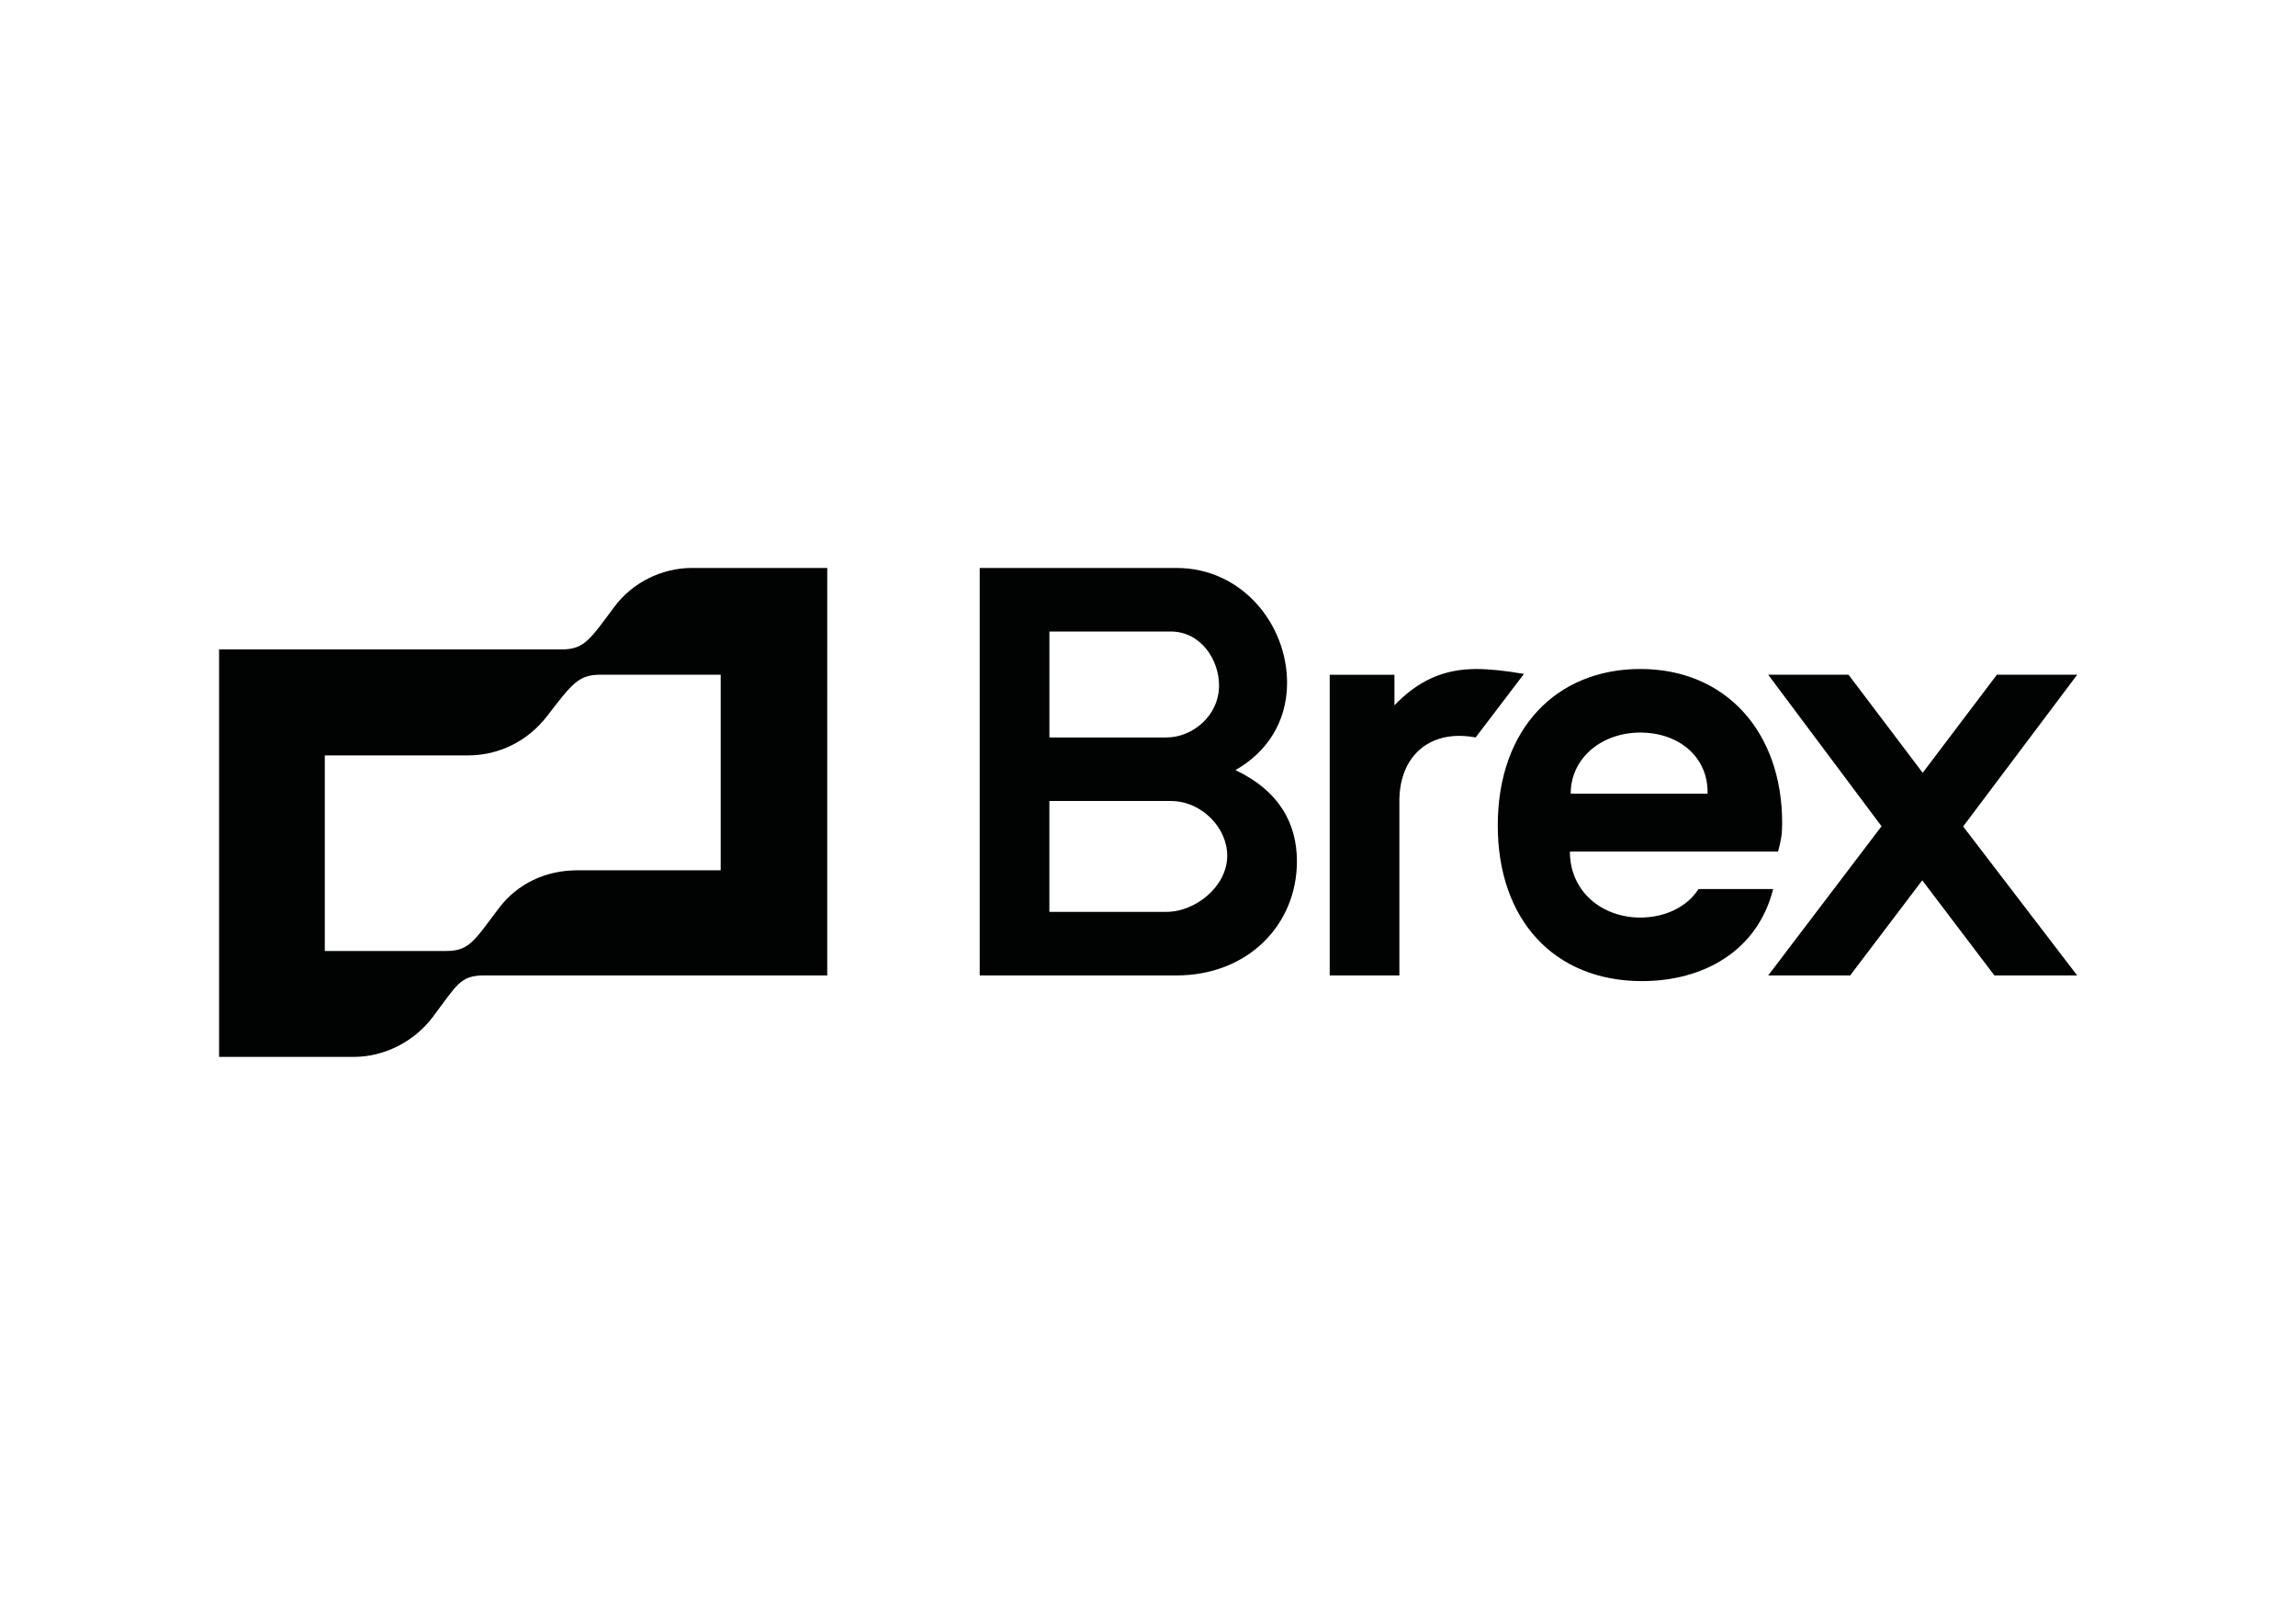
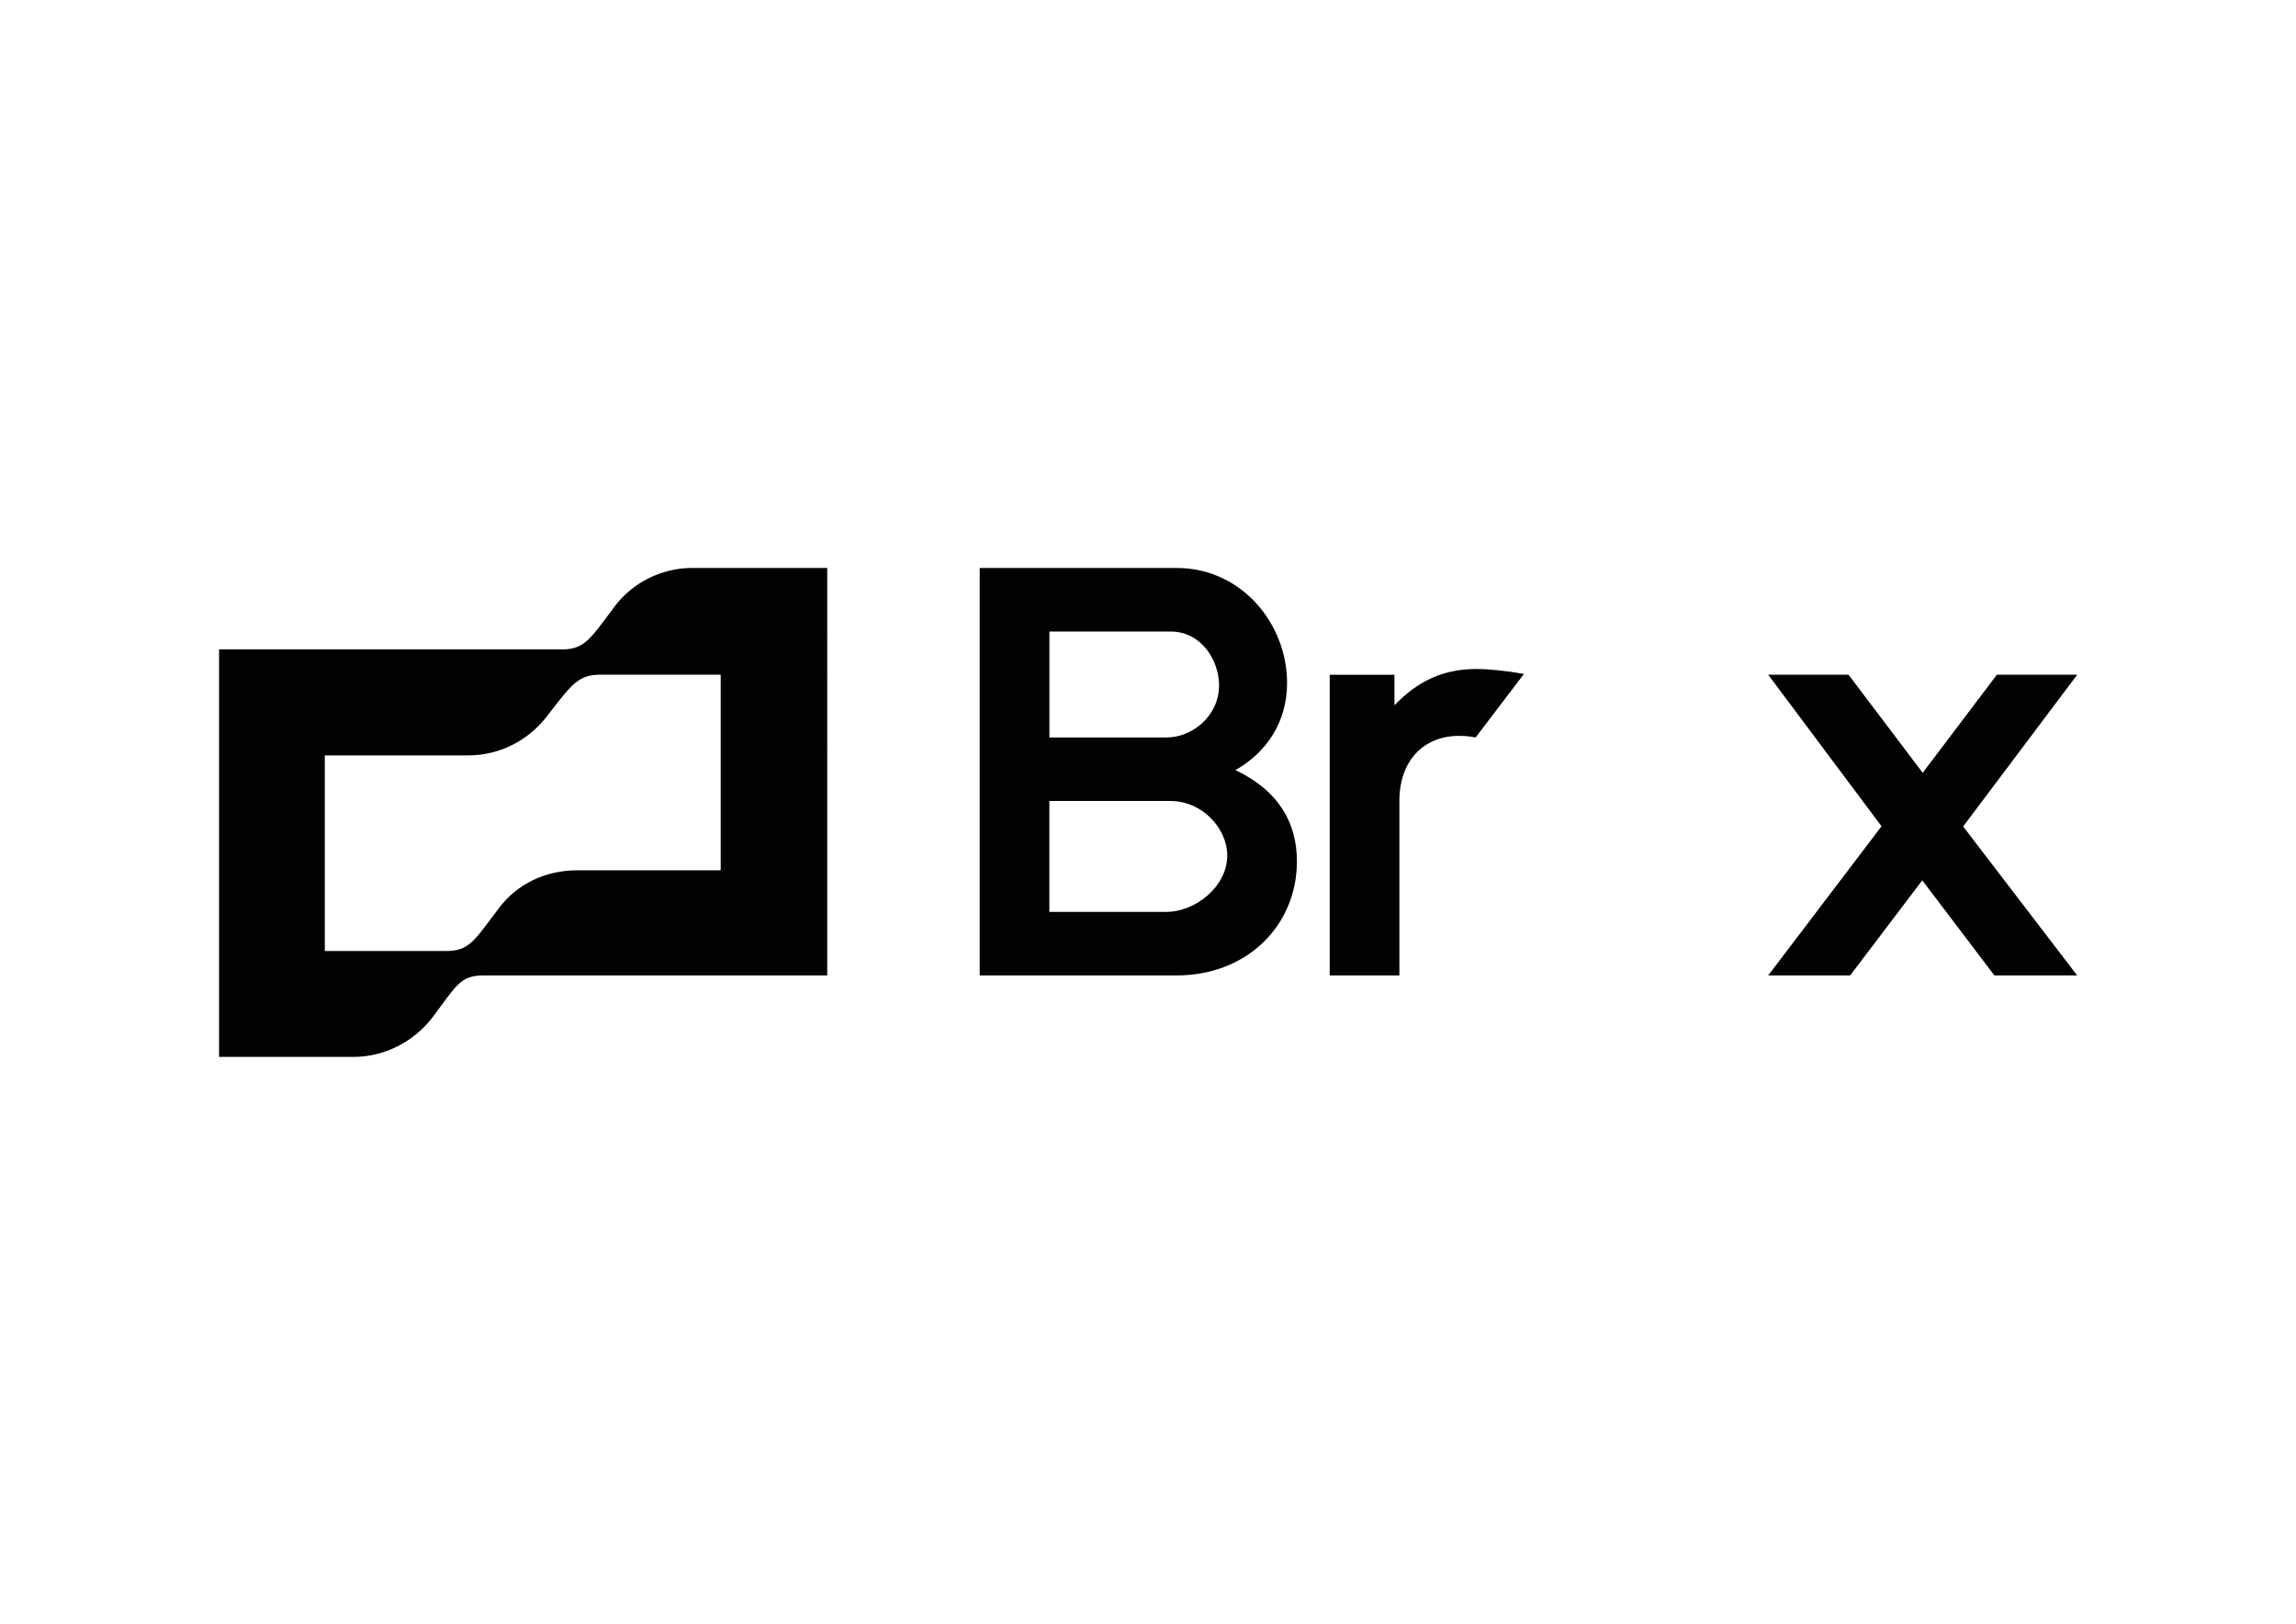
<svg xmlns="http://www.w3.org/2000/svg" version="1.1" id="katman_1" x="0px" y="0px" viewBox="0 0 841.89 595.28" style="enable-background:new 0 0 841.89 595.28;" xml:space="preserve">
  <style type="text/css">
	.st0{fill:#010202;}
</style>
-   <path class="st0" d="M541.37,245.27c-12.09,0-21.41,4.31-30.06,13.3v-11.2h-23.74v110.25h25.55v-63.94c0-14.64,8.72-23.9,21.94-23.9  c2.4,0,4.51,0.3,6.01,0.59l17.73-23.3C551.89,245.86,545.88,245.27,541.37,245.27L541.37,245.27z M761.67,247.36h-29.46l-27.2,35.96  l-27.2-35.96h-29.46l41.56,55.56l-41.56,54.7h30.05l26.45-34.88l26.45,34.88h30.36L719.84,303L761.67,247.36L761.67,247.36z   M225.2,222.56c-8.72,11.65-10.82,15.53-19.24,15.53H80.33v149.39h49.29c11.12,0,21.94-5.38,28.85-14.34  c9.02-11.95,10.22-15.53,18.93-15.53h125.93V208.22h-49.59C242.62,208.22,231.81,213.6,225.2,222.56L225.2,222.56z M264.26,319.07  h-52.6c-11.42,0-21.94,4.78-28.85,14.04c-9.02,11.95-10.82,15.54-19.24,15.54H119.1v-71.71h52.6c11.42,0,21.94-5.38,28.85-14.34  c9.02-11.65,11.42-15.24,19.53-15.24h44.18V319.07z M453.01,282.32c11.13-6.27,18.93-17.33,18.93-31.97  c0-21.51-16.53-42.13-40.57-42.13h-72.13v149.39h72.13c26.14,0,44.18-18.53,44.18-41.83C475.55,302.04,469.24,290.08,453.01,282.32z   M384.79,231.52h44.48c11.12,0,17.73,10.46,17.73,19.72c0,11.36-9.92,19.12-19.23,19.12h-42.98  C384.79,270.36,384.79,231.52,384.79,231.52z M427.76,334.3h-42.98v-40.64h44.48c11.42,0,20.74,9.86,20.74,20.02  C450,325.04,438.29,334.3,427.76,334.3z" />
-   <path class="st0" d="M622.82,325.93c-4.21,6.58-12.32,10.46-21.34,10.46c-14.12,0-25.84-9.56-25.84-24.2h76.34  c1.2-4.48,1.5-6.57,1.5-10.46c0-33.46-20.74-56.47-51.99-56.47c-30.66,0-52.29,21.81-52.29,57.36c0,34.66,20.73,57.07,52.89,57.07  c22.54,0,42.38-11.05,48.09-33.76C650.17,325.93,622.82,325.93,622.82,325.93z M601.48,268.57c14.13,0,24.95,8.96,24.65,22.41  h-50.19C575.93,277.84,587.36,268.57,601.48,268.57z" />
+   <path class="st0" d="M541.37,245.27c-12.09,0-21.41,4.31-30.06,13.3v-11.2h-23.74v110.25h25.55v-63.94c0-14.64,8.72-23.9,21.94-23.9  c2.4,0,4.51,0.3,6.01,0.59l17.73-23.3C551.89,245.86,545.88,245.27,541.37,245.27z M761.67,247.36h-29.46l-27.2,35.96  l-27.2-35.96h-29.46l41.56,55.56l-41.56,54.7h30.05l26.45-34.88l26.45,34.88h30.36L719.84,303L761.67,247.36L761.67,247.36z   M225.2,222.56c-8.72,11.65-10.82,15.53-19.24,15.53H80.33v149.39h49.29c11.12,0,21.94-5.38,28.85-14.34  c9.02-11.95,10.22-15.53,18.93-15.53h125.93V208.22h-49.59C242.62,208.22,231.81,213.6,225.2,222.56L225.2,222.56z M264.26,319.07  h-52.6c-11.42,0-21.94,4.78-28.85,14.04c-9.02,11.95-10.82,15.54-19.24,15.54H119.1v-71.71h52.6c11.42,0,21.94-5.38,28.85-14.34  c9.02-11.65,11.42-15.24,19.53-15.24h44.18V319.07z M453.01,282.32c11.13-6.27,18.93-17.33,18.93-31.97  c0-21.51-16.53-42.13-40.57-42.13h-72.13v149.39h72.13c26.14,0,44.18-18.53,44.18-41.83C475.55,302.04,469.24,290.08,453.01,282.32z   M384.79,231.52h44.48c11.12,0,17.73,10.46,17.73,19.72c0,11.36-9.92,19.12-19.23,19.12h-42.98  C384.79,270.36,384.79,231.52,384.79,231.52z M427.76,334.3h-42.98v-40.64h44.48c11.42,0,20.74,9.86,20.74,20.02  C450,325.04,438.29,334.3,427.76,334.3z" />
</svg>